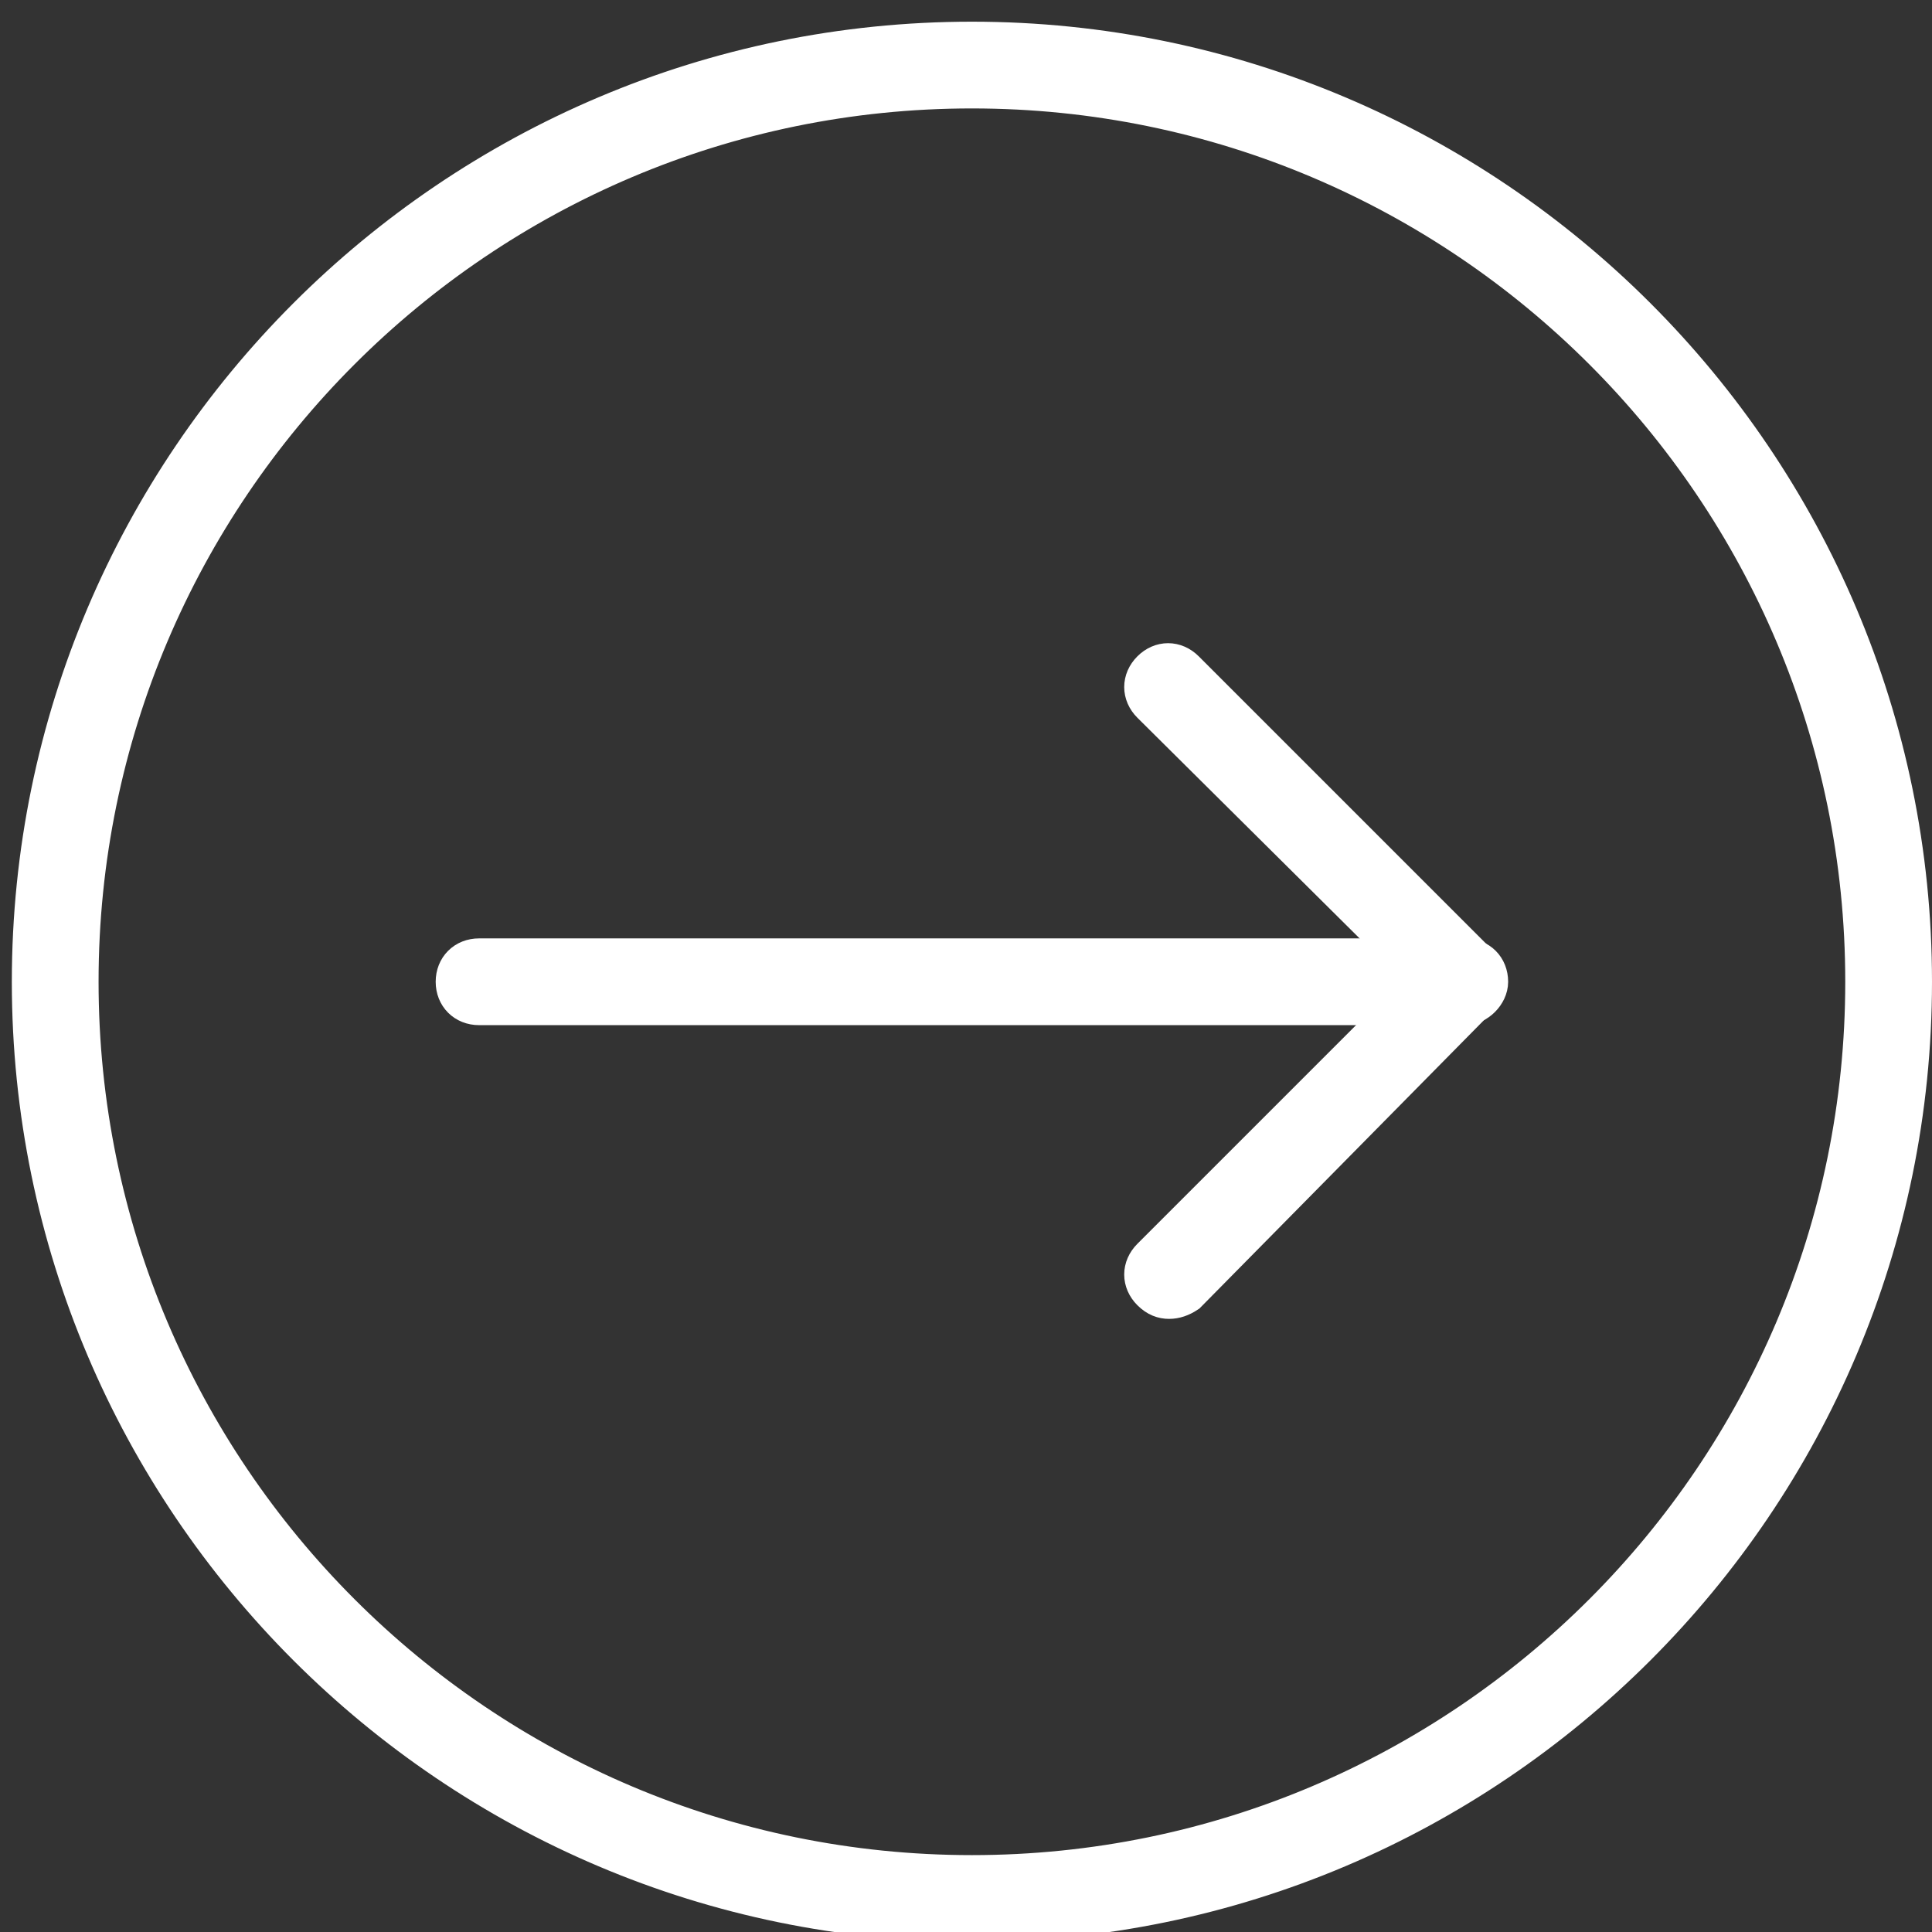
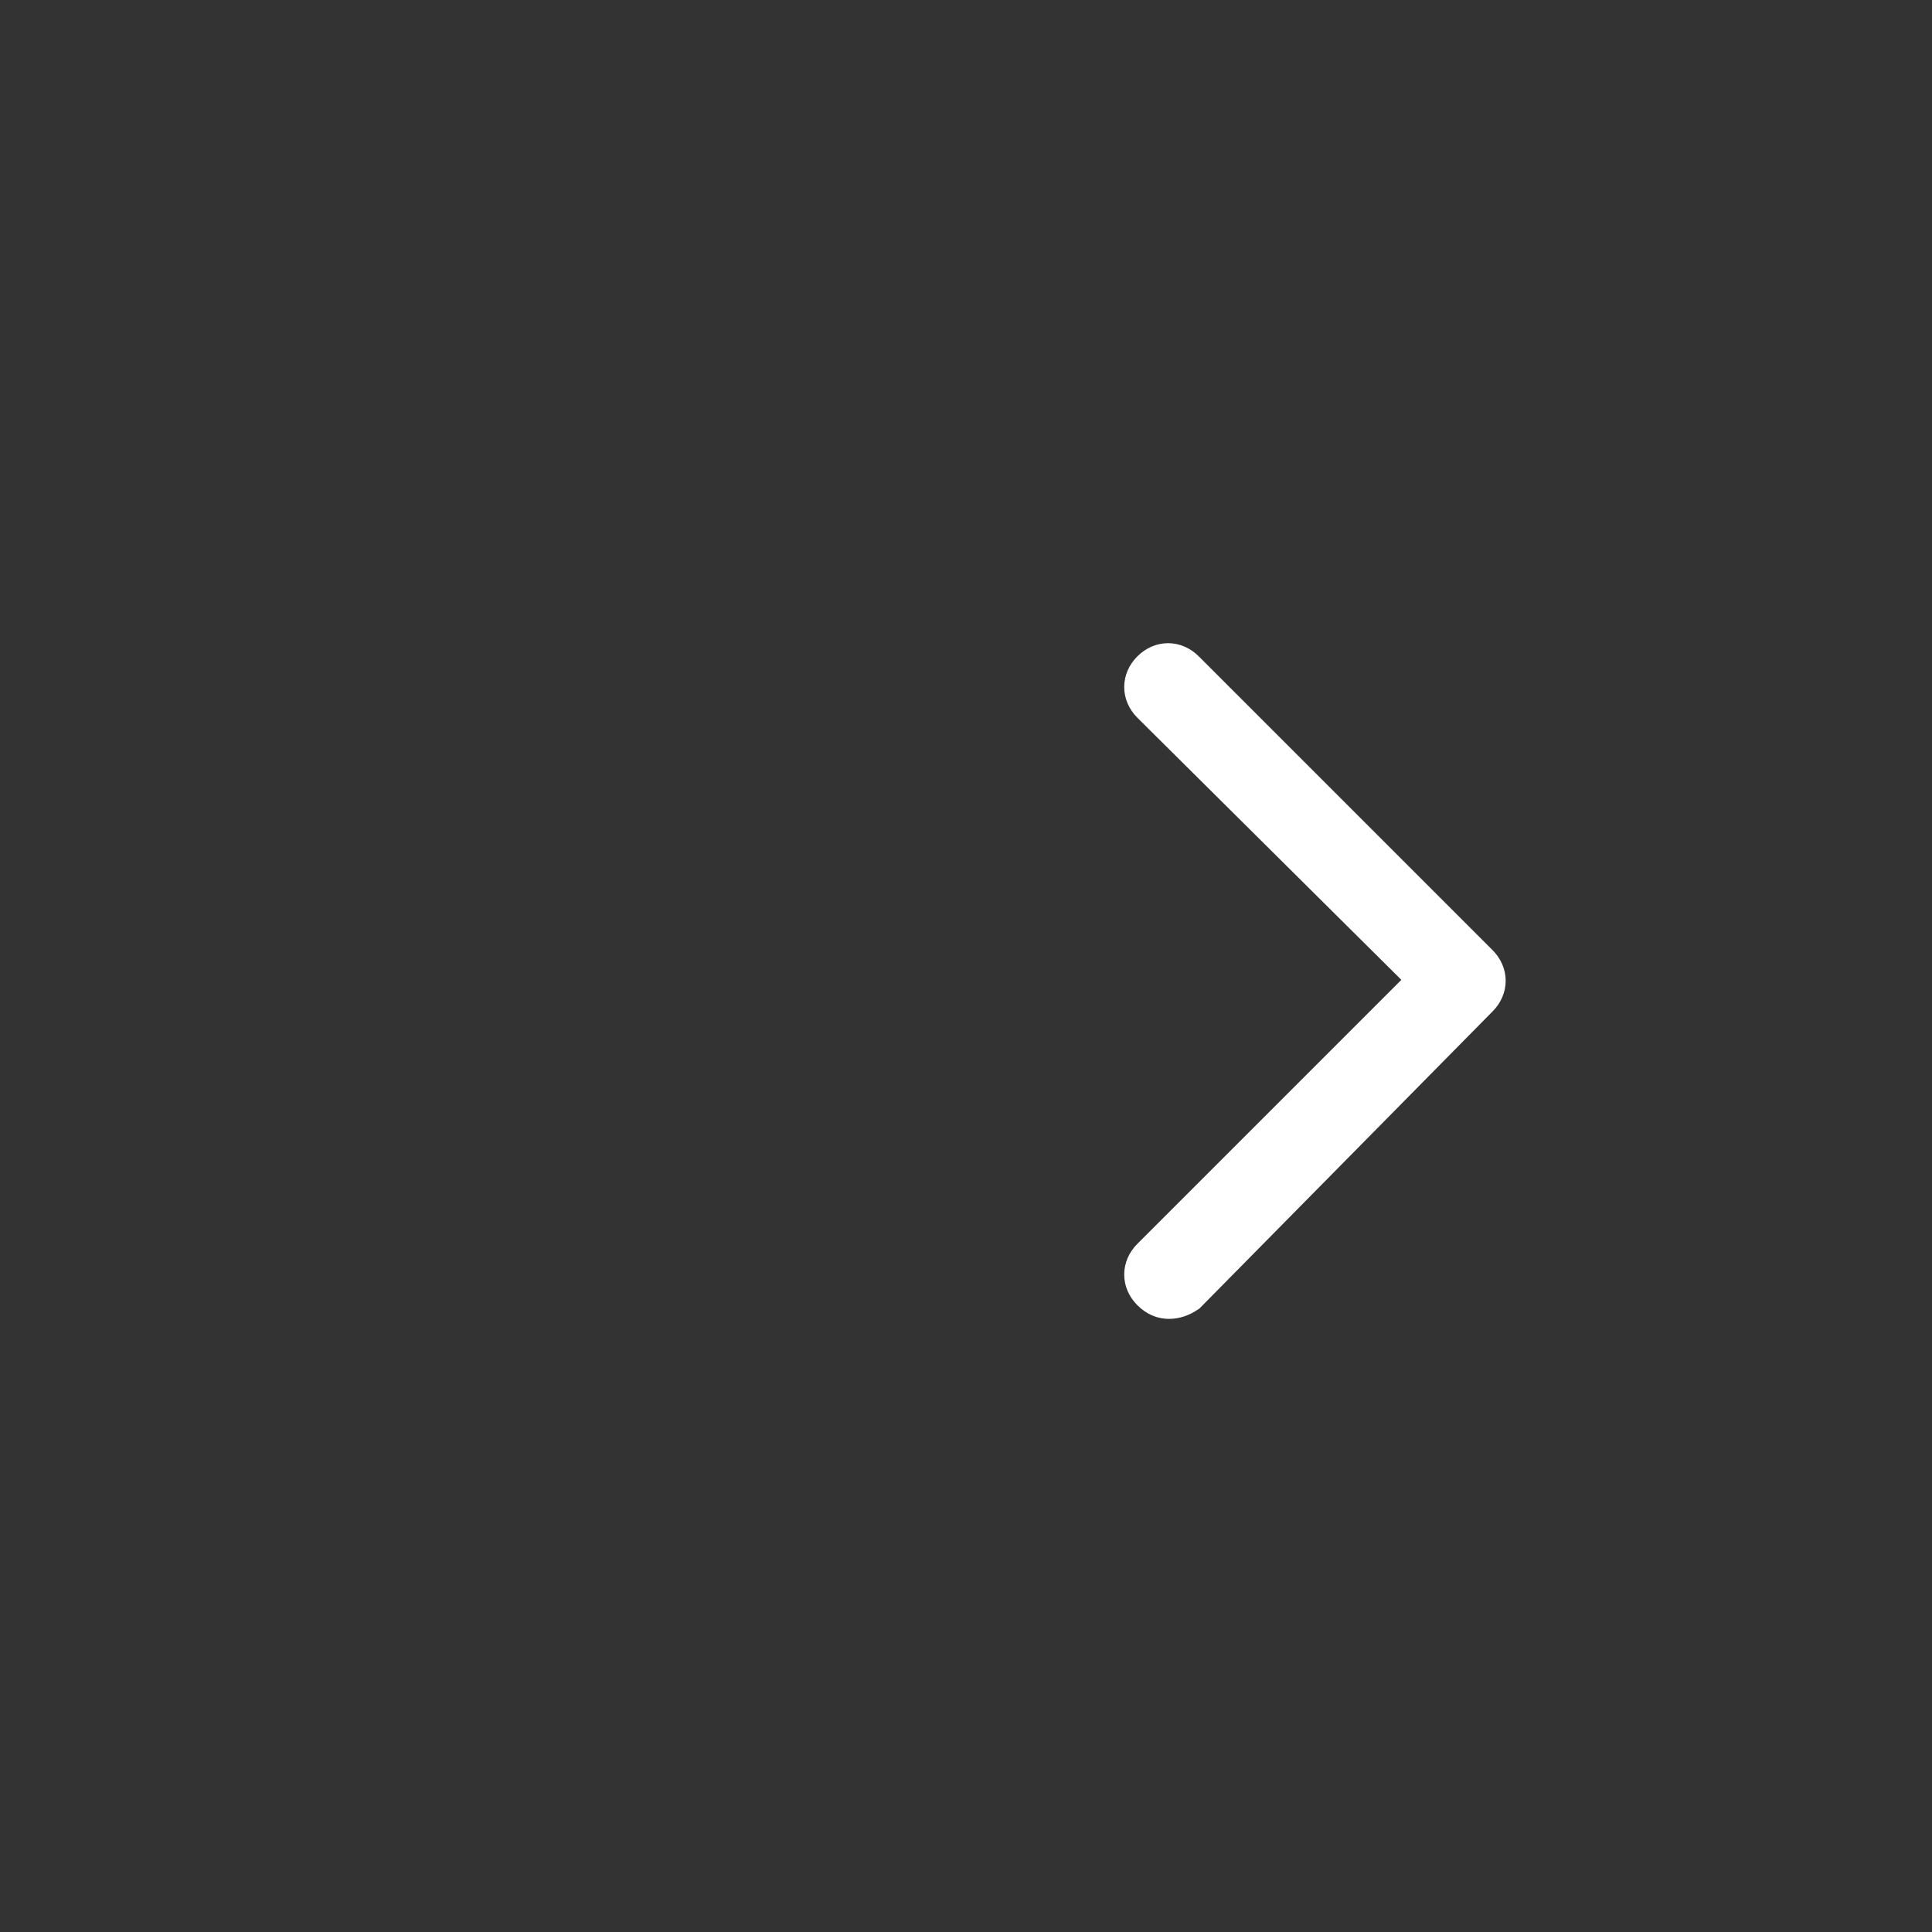
<svg xmlns="http://www.w3.org/2000/svg" version="1.1" id="Ebene_1" x="0px" y="0px" viewBox="0 0 98 98" style="enable-background:new 0 0 98 98;" xml:space="preserve">
  <rect x="0" y="0" width="98" height="98" fill="#333333" stroke="none" />
  <style type="text/css">
	.st0{fill:#FFFFFF;stroke:#FFFFFF;stroke-width:2;stroke-miterlimit:10;}
</style>
  <g>
    <g>
      <g>
-         <path class="st0" d="M74.3,51h-50c-0.7,0-1.2-0.5-1.2-1.2c0-0.7,0.5-1.2,1.2-1.2h50c0.7,0,1.2,0.5,1.2,1.2     C75.5,50.4,74.9,51,74.3,51z" />
-       </g>
+         </g>
    </g>
    <g>
      <g>
        <path class="st0" d="M59.3,65.9c-0.3,0-0.6-0.1-0.9-0.4c-0.5-0.5-0.5-1.2,0-1.7l14.1-14.1L58.4,35.7c-0.5-0.5-0.5-1.2,0-1.7     c0.5-0.5,1.2-0.5,1.7,0l14.9,14.9c0.5,0.5,0.5,1.2,0,1.7L60.2,65.6C59.9,65.8,59.6,65.9,59.3,65.9z" />
      </g>
    </g>
  </g>
  <g>
    <g>
-       <path class="st0" d="M49.3,97.5C23,97.5,1.6,76.1,1.6,49.8C1.6,23.5,23,2.1,49.3,2.1C75.6,2.1,97,23.5,97,49.8    C97,76.1,75.6,97.5,49.3,97.5z M49.3,4.5C24.3,4.5,4,24.8,4,49.8c0,25,20.3,45.3,45.3,45.3c25,0,45.3-20.3,45.3-45.3    C94.6,24.8,74.3,4.5,49.3,4.5z" />
-     </g>
+       </g>
  </g>
</svg>